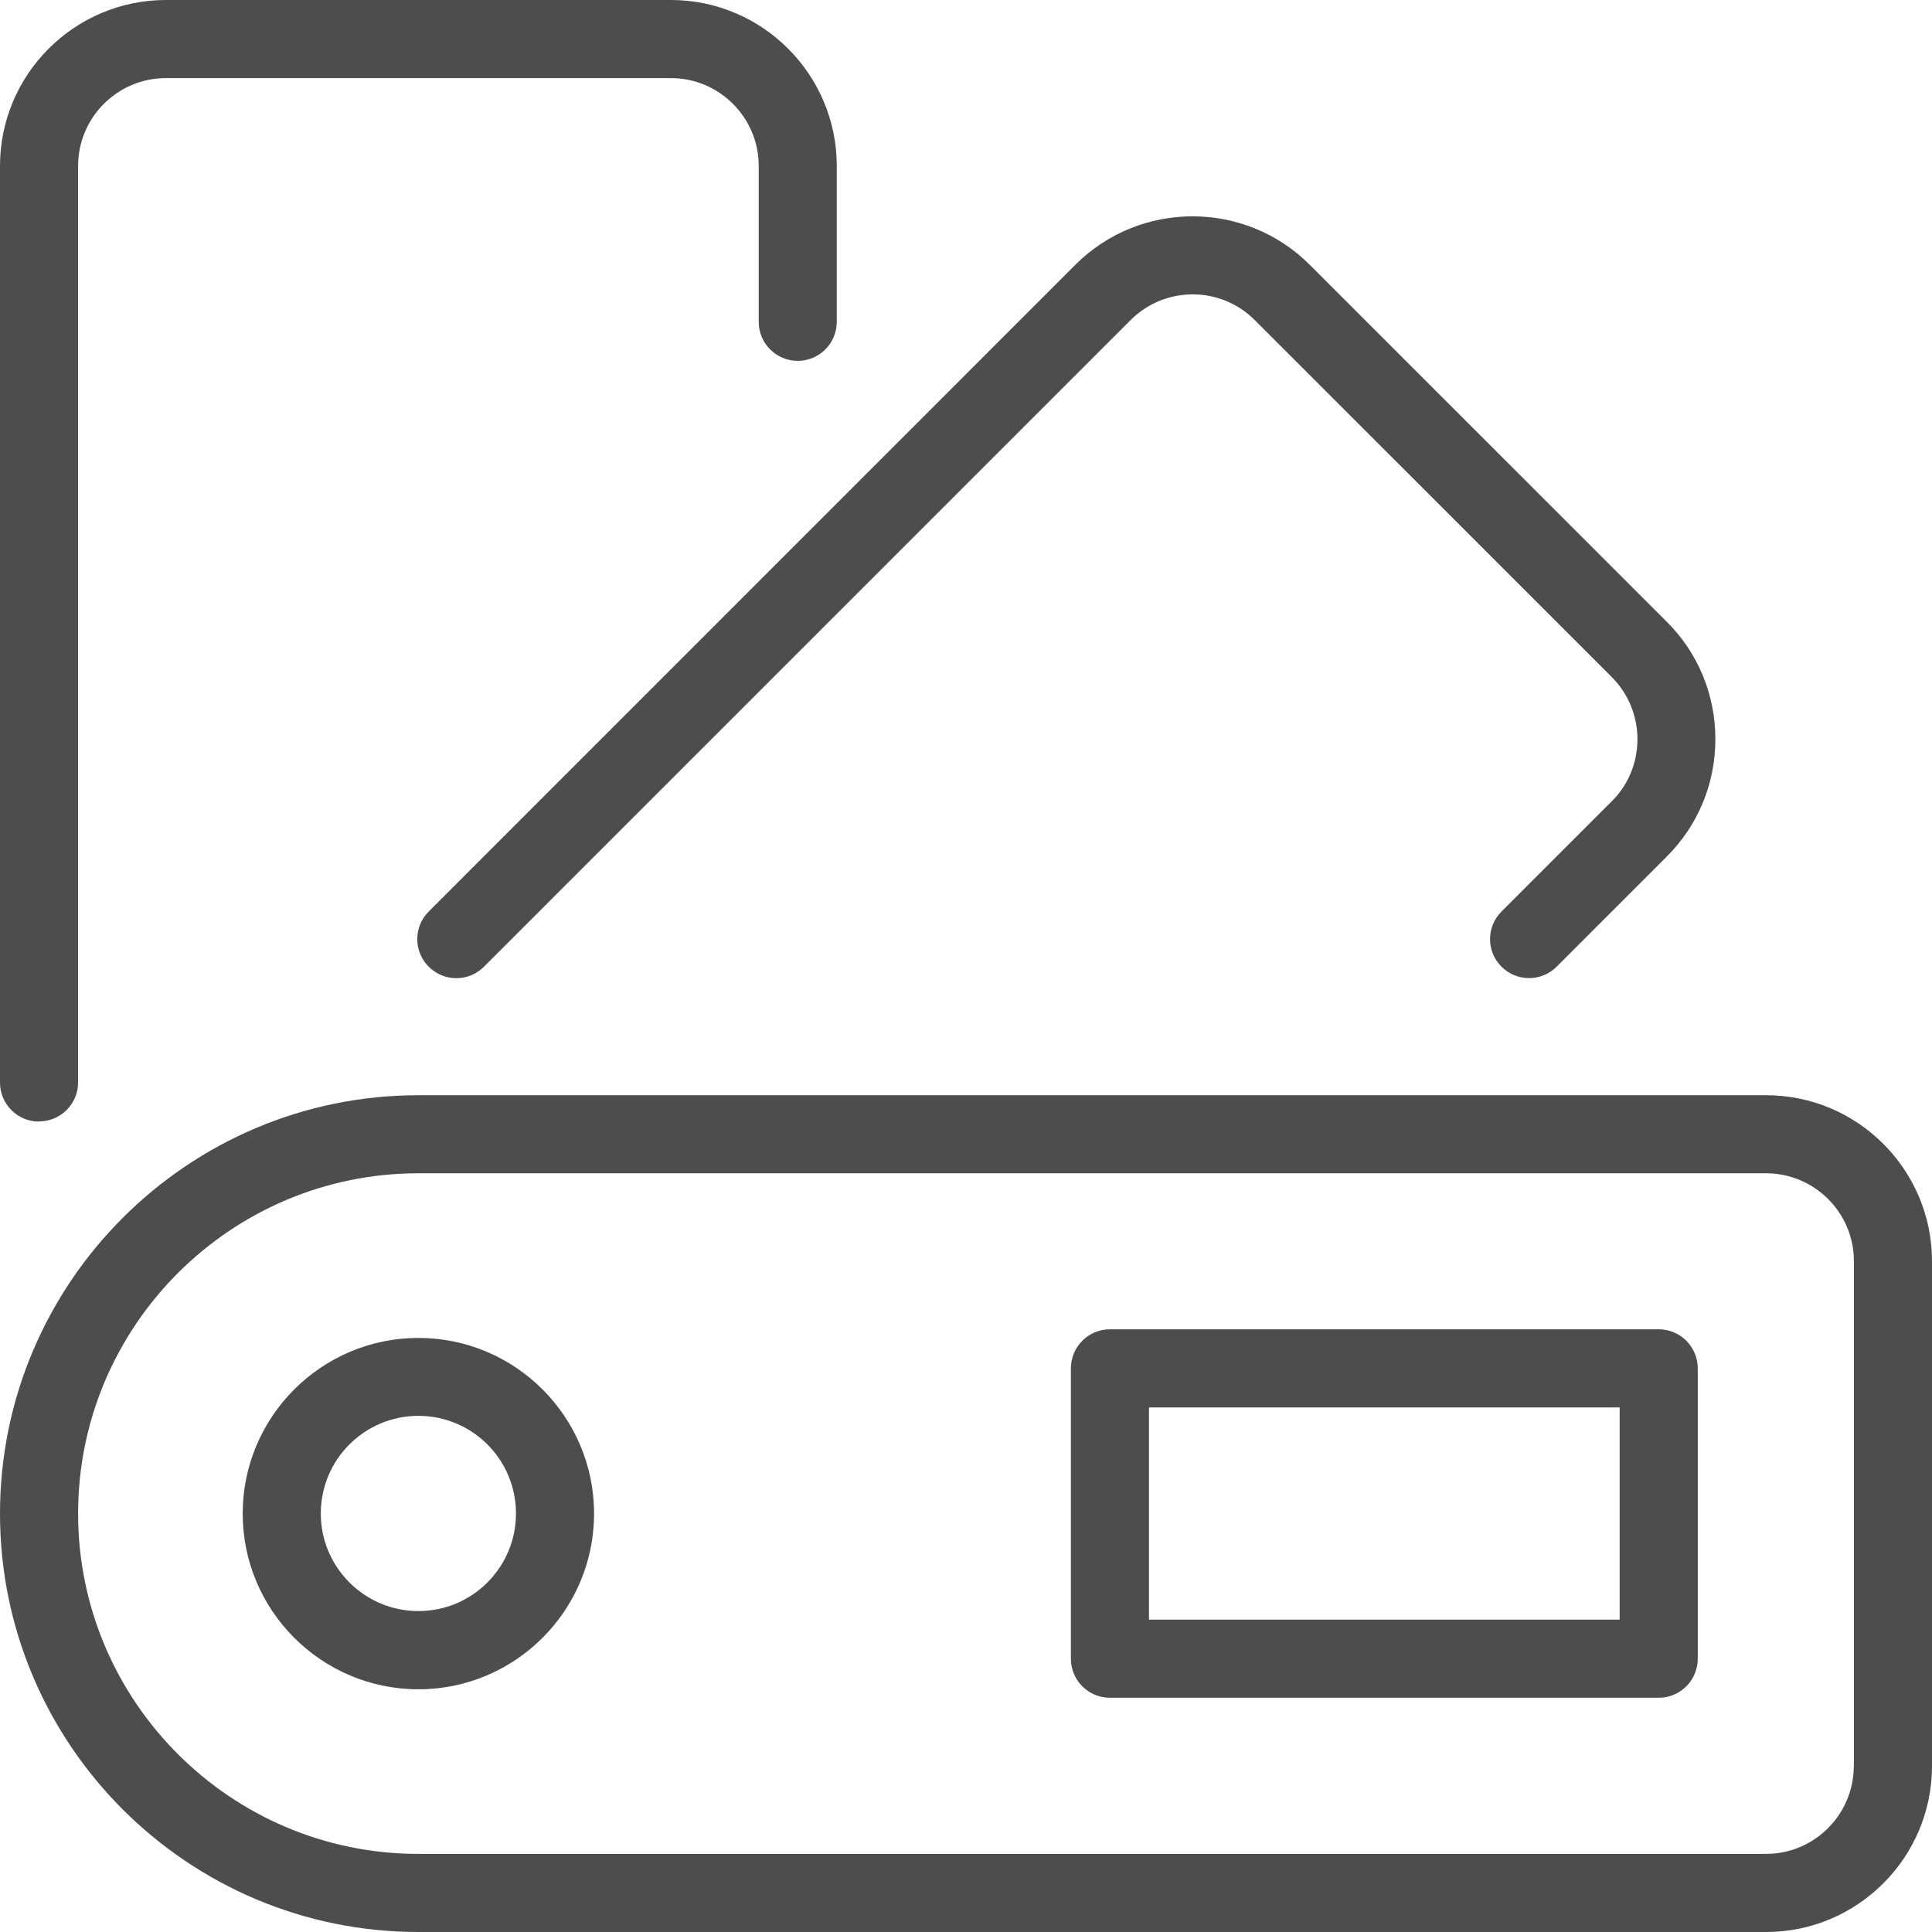
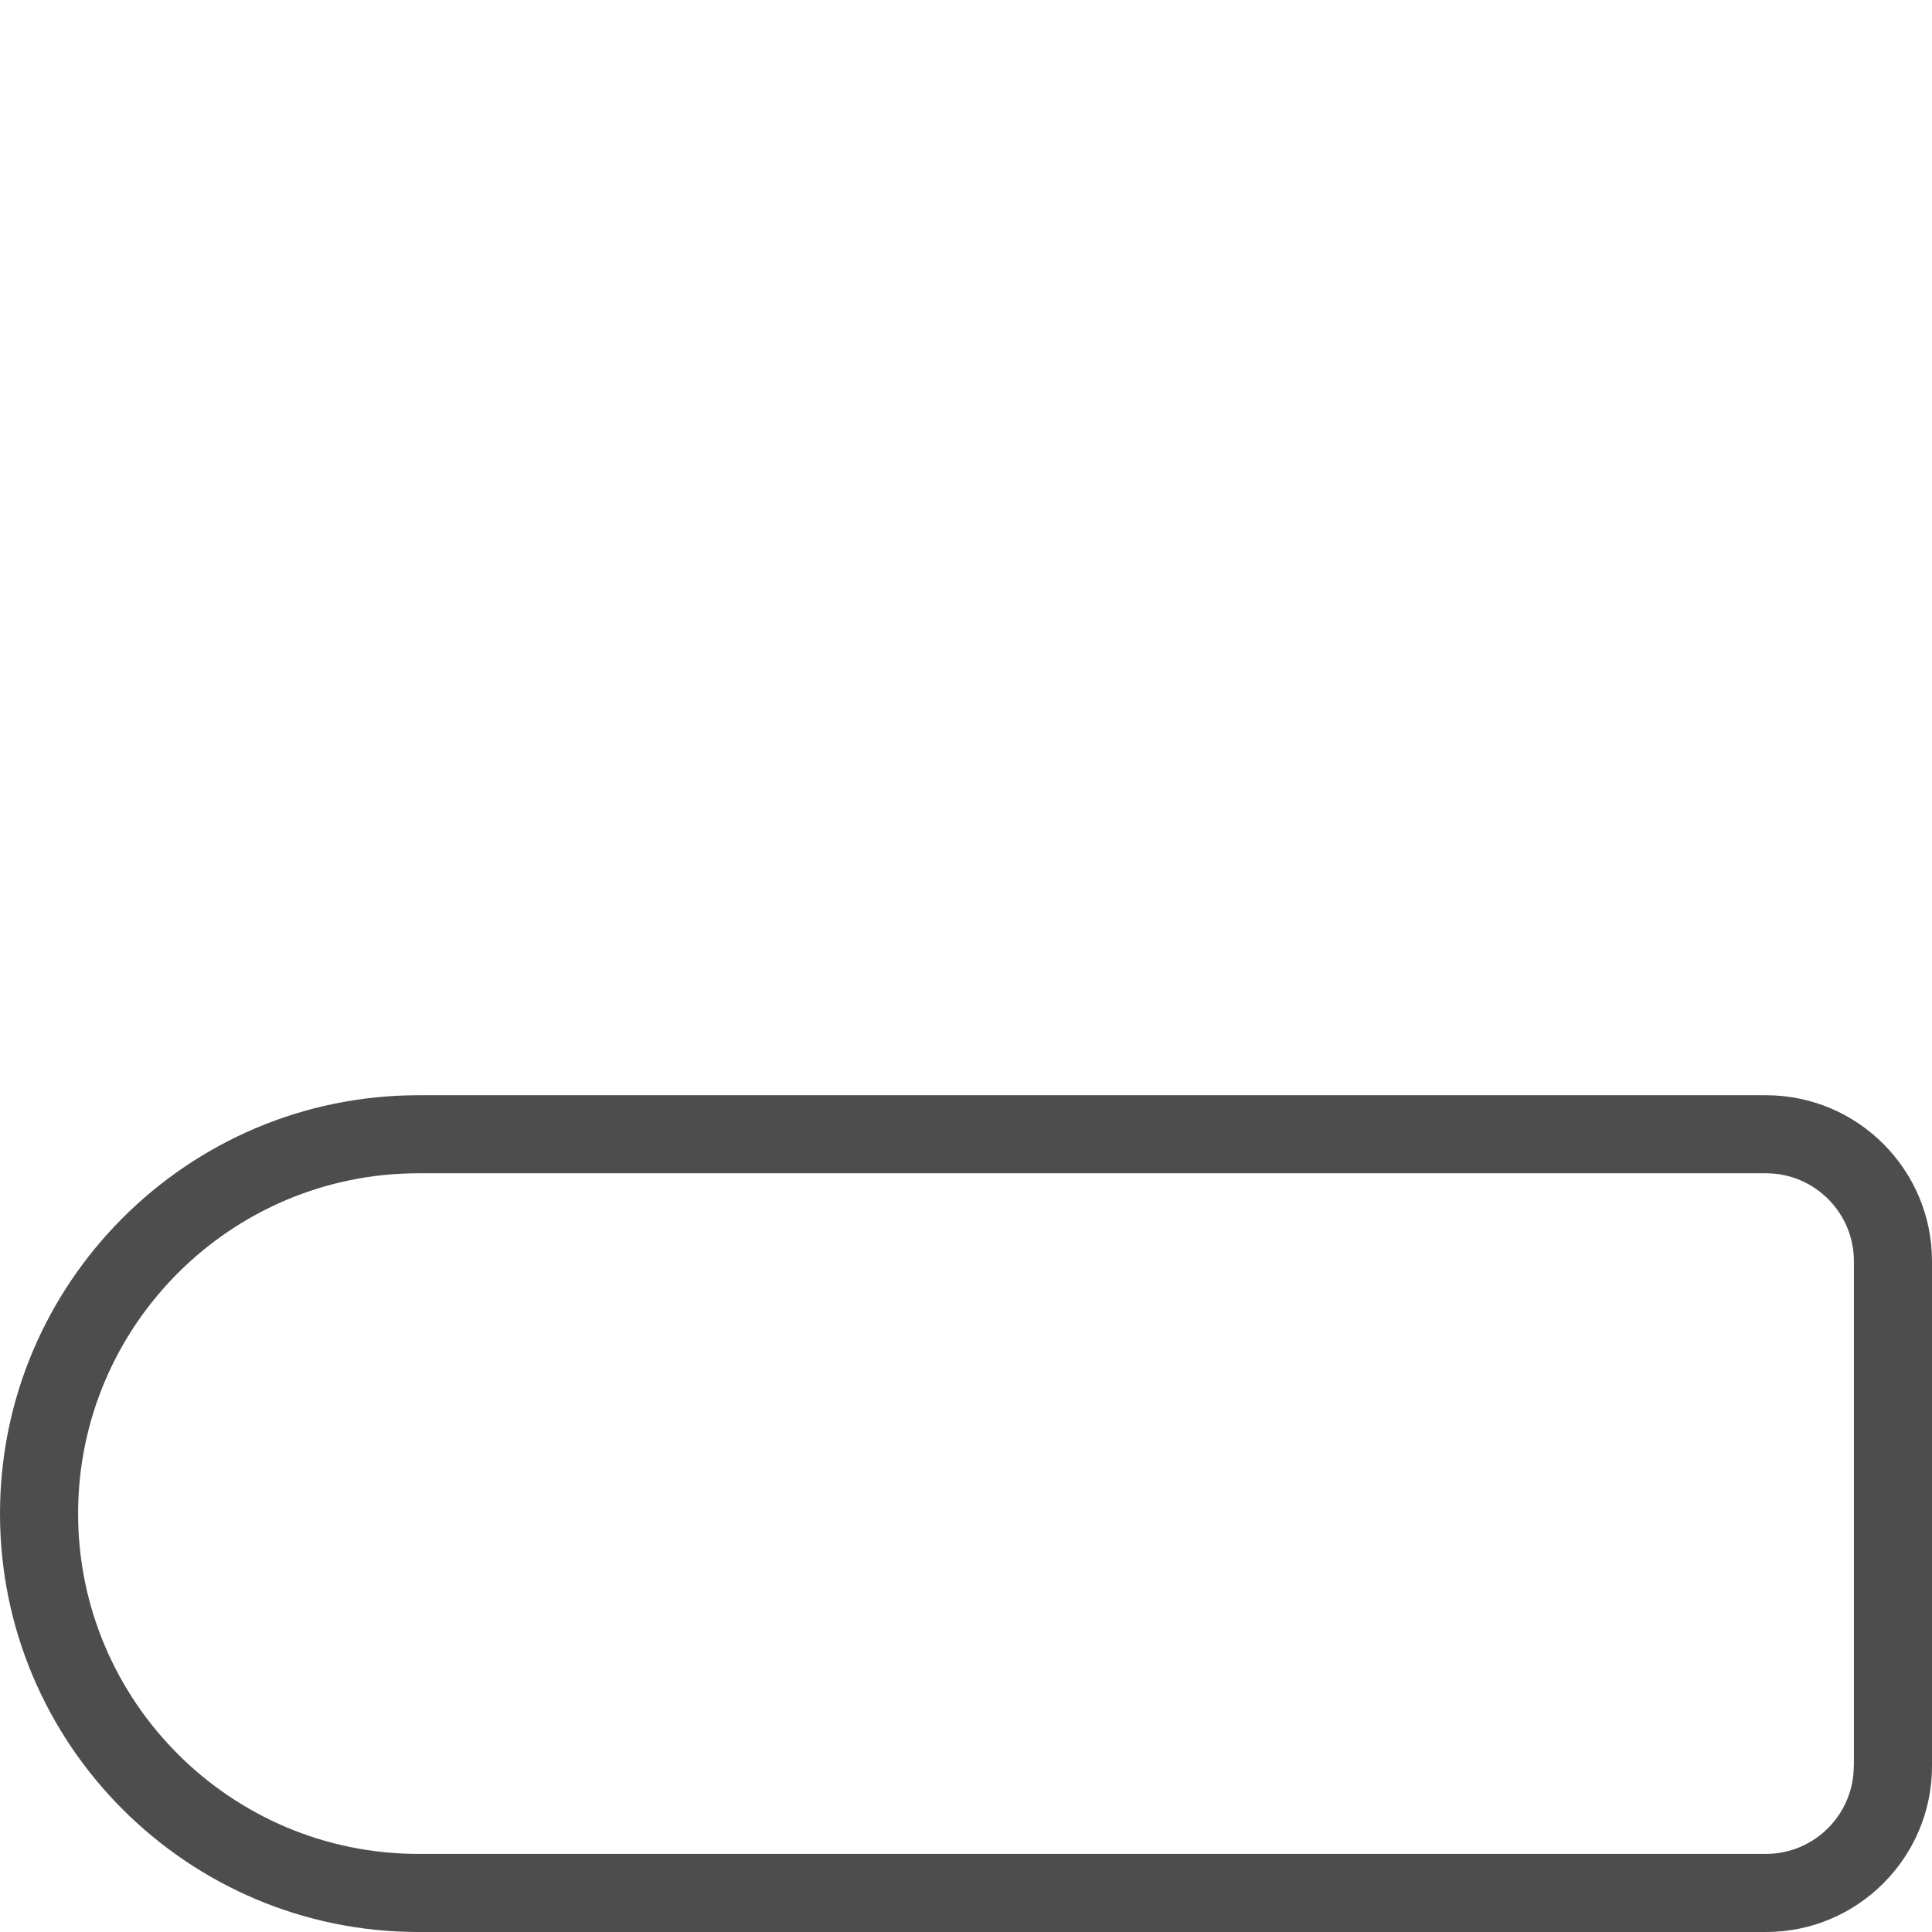
<svg xmlns="http://www.w3.org/2000/svg" fill="none" viewBox="0 0 45 45" height="45" width="45">
-   <path fill="#4D4D4D" d="M0.909 26.12C1.412 26.12 1.819 25.713 1.819 25.211V3.865C1.819 2.738 2.735 1.819 3.865 1.819H15.626C16.752 1.819 17.672 2.735 17.672 3.865V7.495C17.672 7.998 18.079 8.405 18.581 8.405C19.083 8.405 19.49 7.998 19.49 7.495V3.865C19.49 1.734 17.756 0 15.626 0H3.865C1.734 0 0 1.734 0 3.865V25.215C0 25.717 0.407 26.124 0.909 26.124V26.12Z" />
-   <path fill="#4D4D4D" d="M9.986 22.517C10.342 22.873 10.916 22.873 11.272 22.517L26.334 7.455C27.132 6.657 28.428 6.657 29.225 7.455L37.542 15.771C37.925 16.155 38.139 16.671 38.139 17.217C38.139 17.763 37.929 18.279 37.542 18.662L34.973 21.231C34.617 21.587 34.617 22.161 34.973 22.517C35.15 22.693 35.384 22.782 35.615 22.782C35.845 22.782 36.079 22.693 36.256 22.517L38.825 19.948C39.551 19.222 39.954 18.252 39.954 17.217C39.954 16.182 39.554 15.211 38.825 14.485L30.508 6.169C29.001 4.662 26.552 4.662 25.045 6.169L9.986 21.231C9.63 21.587 9.63 22.161 9.986 22.517Z" />
  <path fill="#4D4D4D" d="M41.135 25.51H9.745C4.374 25.51 0 29.88 0 35.255C0 40.63 4.37 45 9.745 45H41.135C43.266 45 45 43.266 45 41.135V29.375C45 27.244 43.266 25.51 41.135 25.51ZM43.178 41.135C43.178 42.262 42.262 43.181 41.132 43.181H9.745C5.375 43.181 1.819 39.625 1.819 35.255C1.819 30.884 5.375 27.328 9.745 27.328H41.135C42.262 27.328 43.181 28.245 43.181 29.375V41.135H43.178Z" />
-   <path fill="#4D4D4D" d="M9.745 31.163C7.489 31.163 5.653 32.998 5.653 35.255C5.653 37.511 7.489 39.347 9.745 39.347C12.002 39.347 13.837 37.511 13.837 35.255C13.837 32.998 12.002 31.163 9.745 31.163ZM9.745 37.525C8.493 37.525 7.472 36.507 7.472 35.252C7.472 33.996 8.49 32.978 9.745 32.978C11.001 32.978 12.018 33.996 12.018 35.252C12.018 36.507 11.001 37.525 9.745 37.525Z" />
-   <path fill="#4D4D4D" d="M38.634 30.962H25.852C25.35 30.962 24.943 31.37 24.943 31.872V38.634C24.943 39.137 25.35 39.544 25.852 39.544H38.634C39.137 39.544 39.544 39.137 39.544 38.634V31.872C39.544 31.37 39.137 30.962 38.634 30.962ZM37.725 37.725H26.762V32.781H37.725V37.725Z" />
</svg>